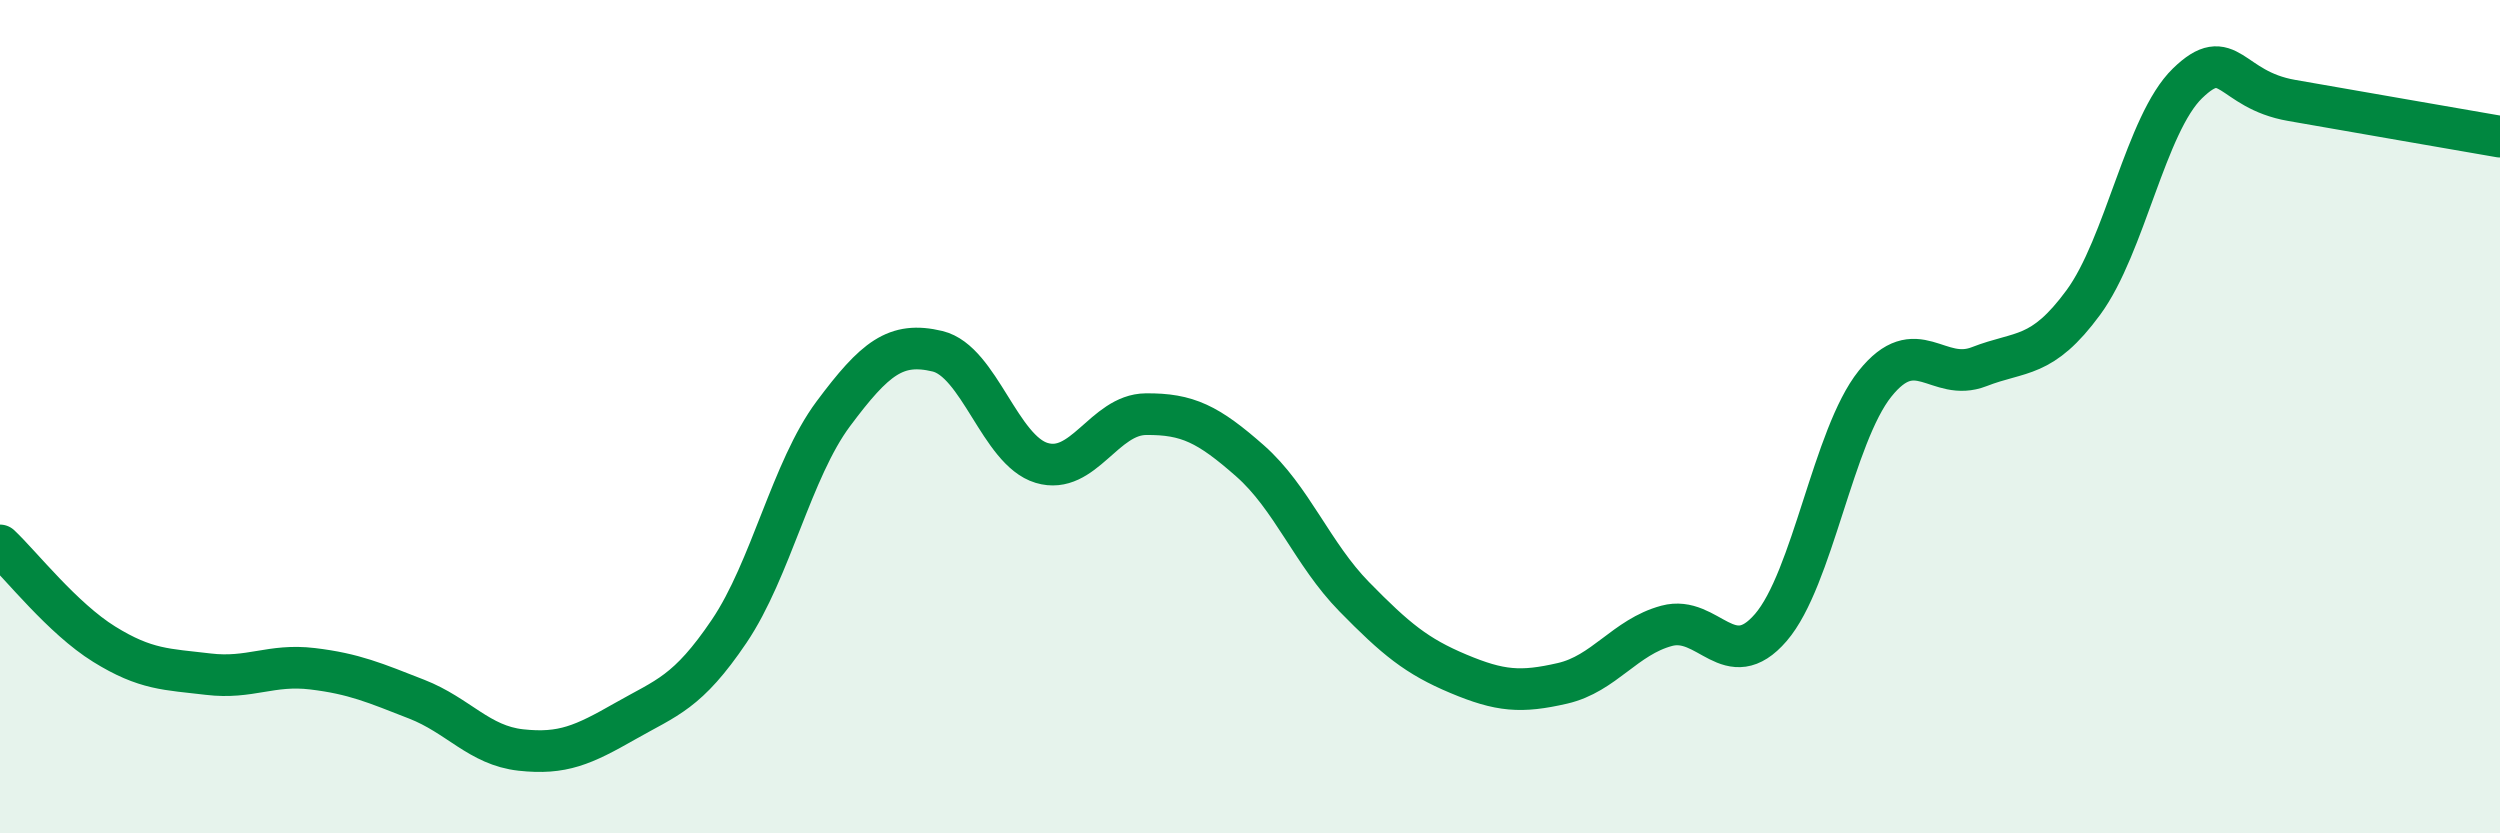
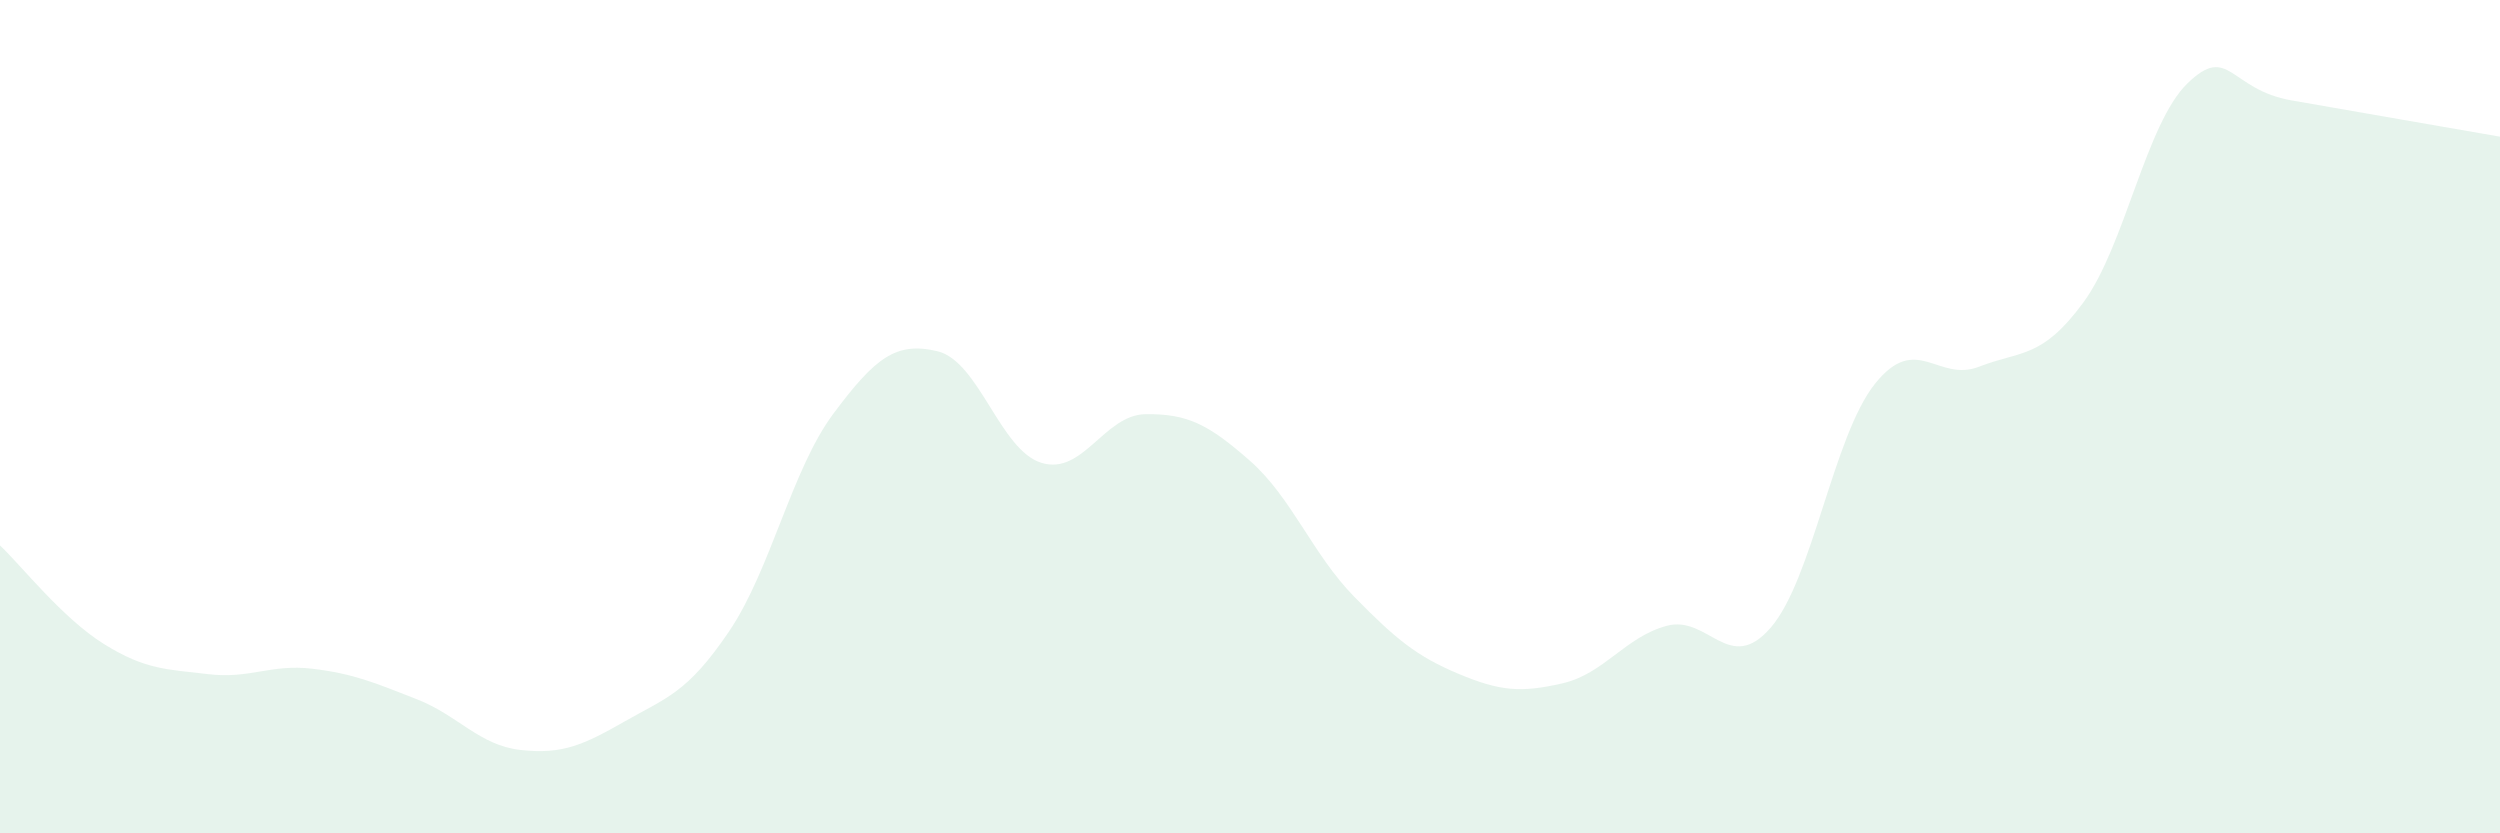
<svg xmlns="http://www.w3.org/2000/svg" width="60" height="20" viewBox="0 0 60 20">
  <path d="M 0,13.09 C 0.5,13.56 1.5,14.84 2.5,15.46 C 3.5,16.08 4,16.06 5,16.18 C 6,16.3 6.5,15.93 7.5,16.05 C 8.5,16.17 9,16.39 10,16.78 C 11,17.17 11.5,17.89 12.5,18 C 13.5,18.11 14,17.88 15,17.31 C 16,16.74 16.5,16.63 17.5,15.15 C 18.5,13.67 19,11.27 20,9.93 C 21,8.59 21.5,8.19 22.5,8.43 C 23.5,8.67 24,10.81 25,11.11 C 26,11.41 26.5,9.95 27.5,9.94 C 28.5,9.93 29,10.18 30,11.06 C 31,11.94 31.5,13.3 32.5,14.32 C 33.5,15.34 34,15.75 35,16.17 C 36,16.59 36.5,16.63 37.5,16.4 C 38.5,16.17 39,15.29 40,15.02 C 41,14.75 41.5,16.22 42.5,15.06 C 43.5,13.9 44,10.46 45,9.21 C 46,7.96 46.5,9.19 47.5,8.8 C 48.5,8.41 49,8.62 50,7.26 C 51,5.9 51.5,2.97 52.5,2 C 53.5,1.03 53.5,2.15 55,2.41 C 56.5,2.67 59,3.11 60,3.28L60 20L0 20Z" fill="#008740" opacity="0.1" stroke-linecap="round" stroke-linejoin="round" />
-   <path d="M 0,13.09 C 0.5,13.56 1.5,14.84 2.5,15.46 C 3.5,16.08 4,16.06 5,16.18 C 6,16.3 6.5,15.93 7.5,16.05 C 8.5,16.17 9,16.39 10,16.78 C 11,17.17 11.5,17.89 12.5,18 C 13.5,18.11 14,17.88 15,17.31 C 16,16.74 16.5,16.63 17.5,15.15 C 18.5,13.67 19,11.27 20,9.93 C 21,8.59 21.5,8.19 22.5,8.43 C 23.5,8.67 24,10.81 25,11.11 C 26,11.41 26.5,9.95 27.5,9.94 C 28.5,9.93 29,10.18 30,11.06 C 31,11.94 31.5,13.3 32.5,14.32 C 33.5,15.34 34,15.75 35,16.17 C 36,16.59 36.5,16.63 37.5,16.4 C 38.5,16.17 39,15.29 40,15.02 C 41,14.75 41.5,16.22 42.5,15.06 C 43.5,13.9 44,10.46 45,9.21 C 46,7.96 46.5,9.19 47.5,8.8 C 48.5,8.41 49,8.62 50,7.26 C 51,5.9 51.5,2.97 52.5,2 C 53.5,1.03 53.5,2.15 55,2.41 C 56.5,2.67 59,3.11 60,3.28" stroke="#008740" stroke-width="1" fill="none" stroke-linecap="round" stroke-linejoin="round" />
</svg>